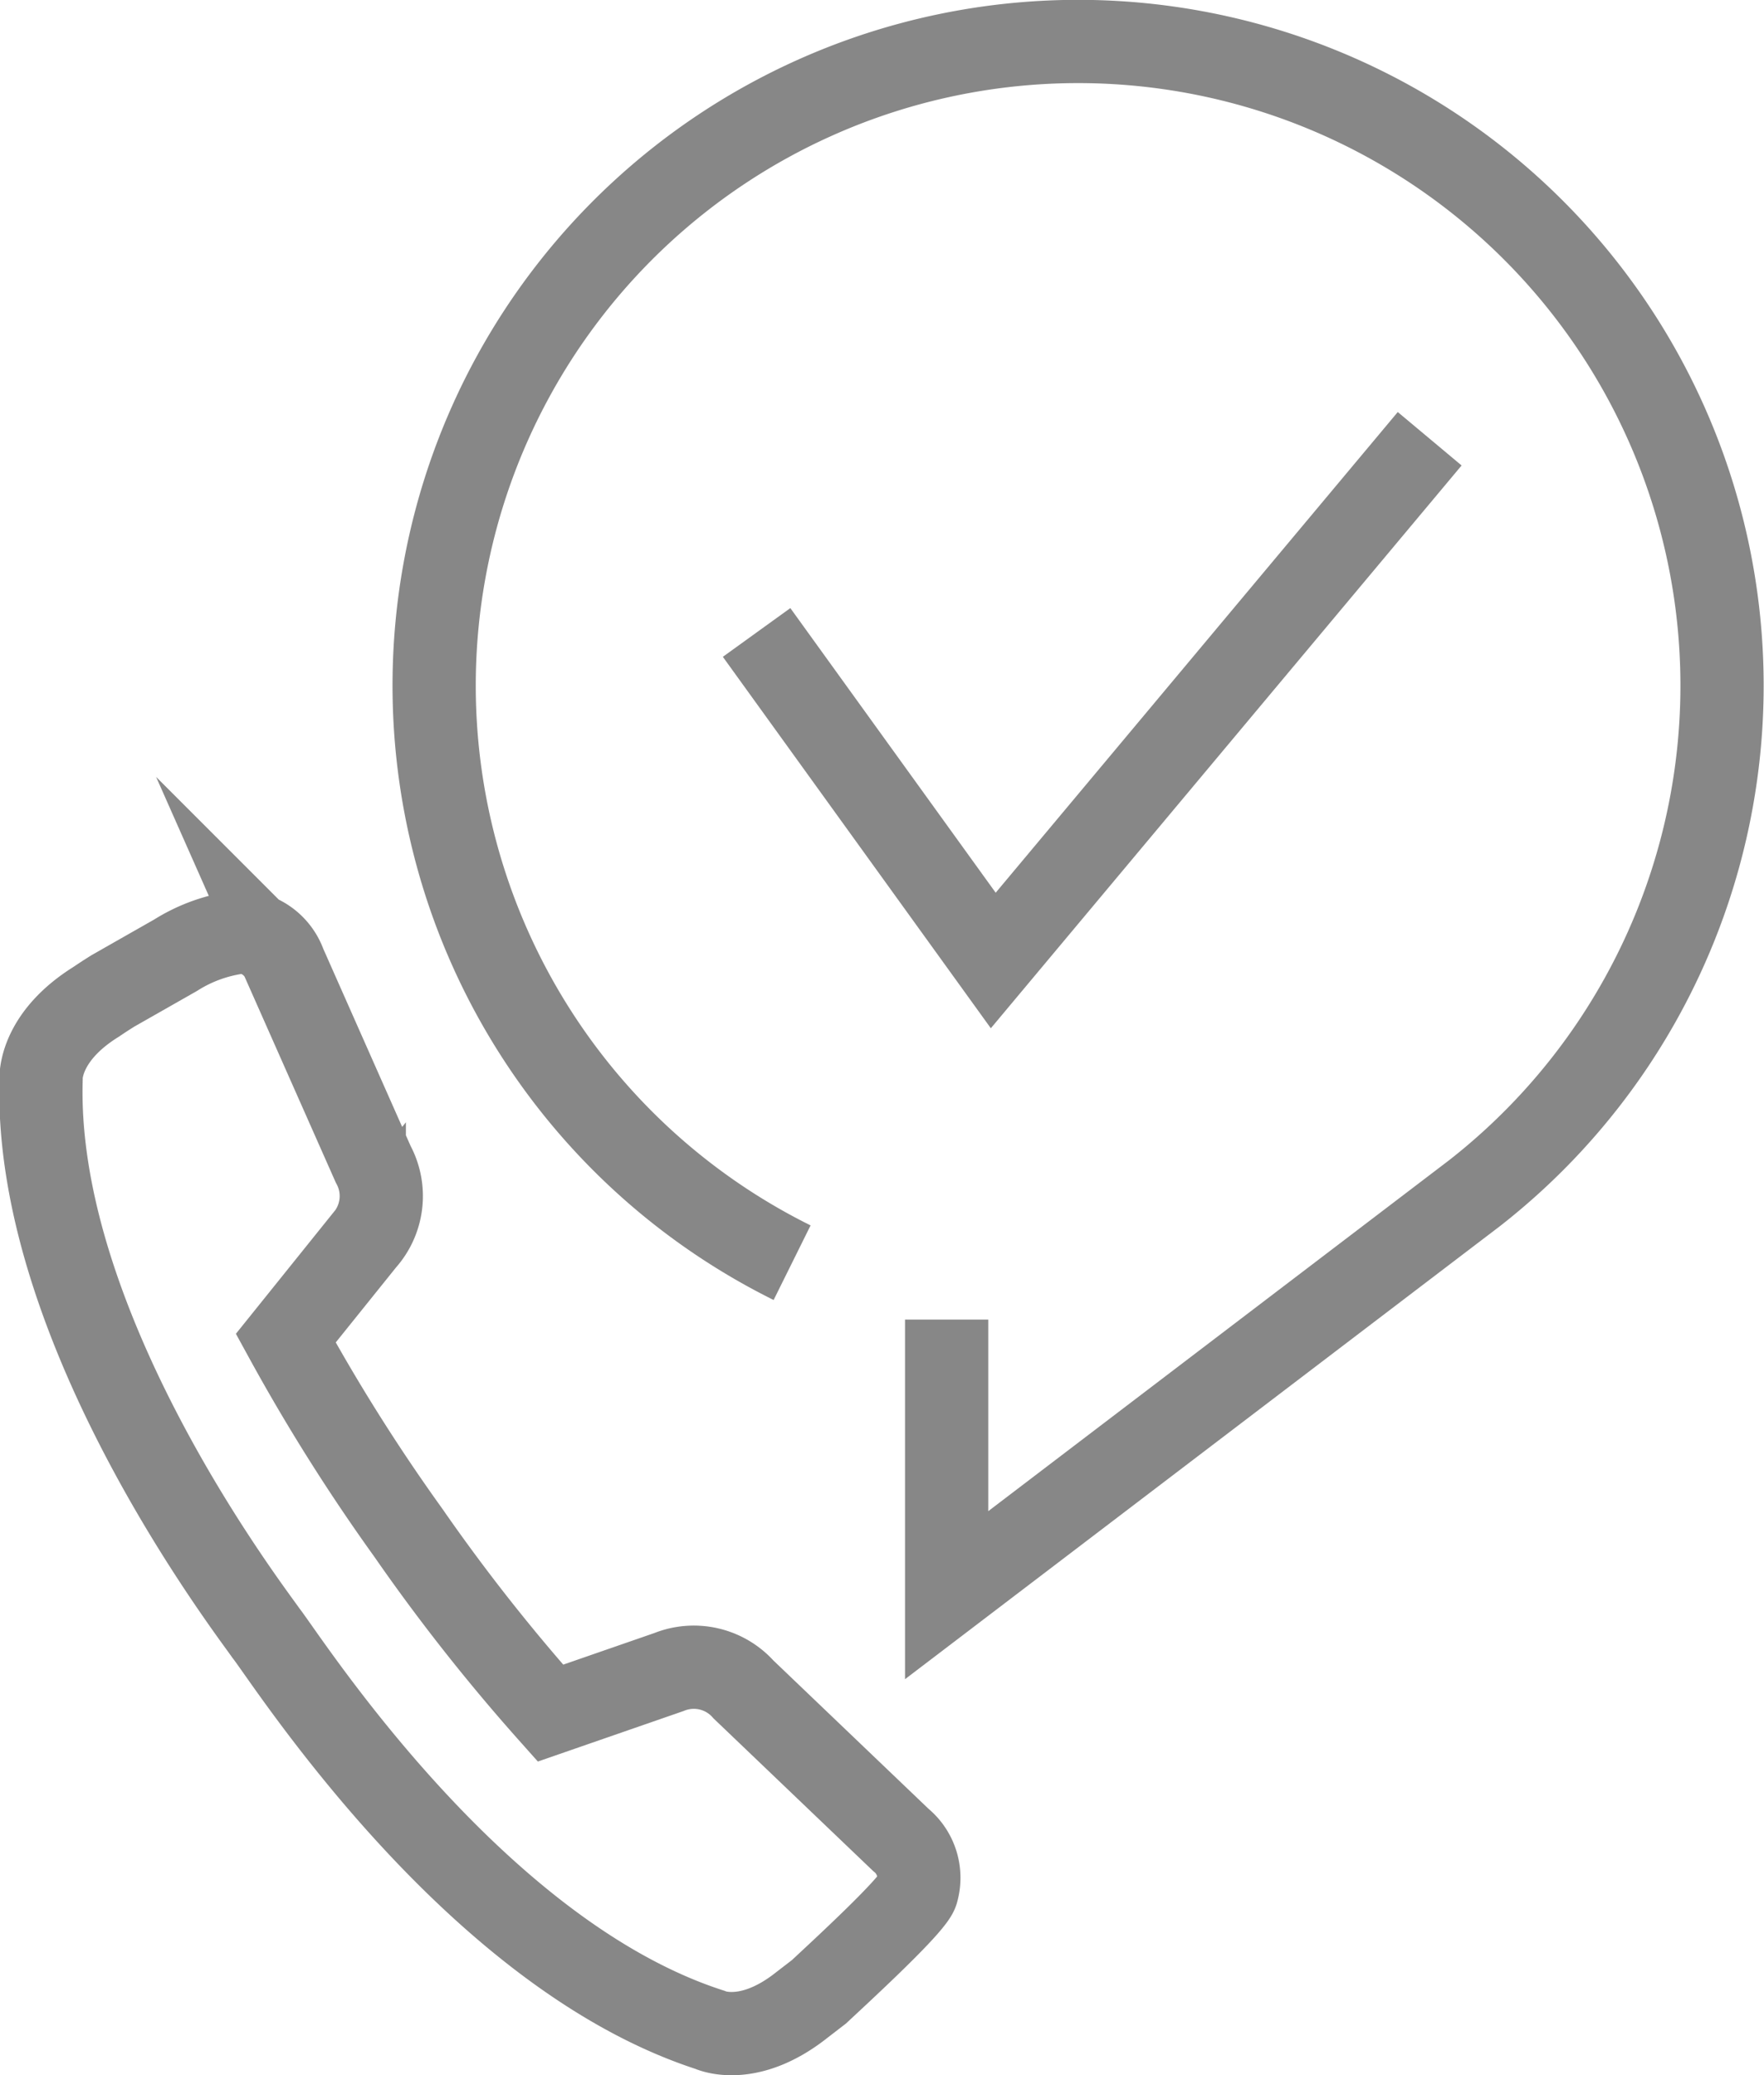
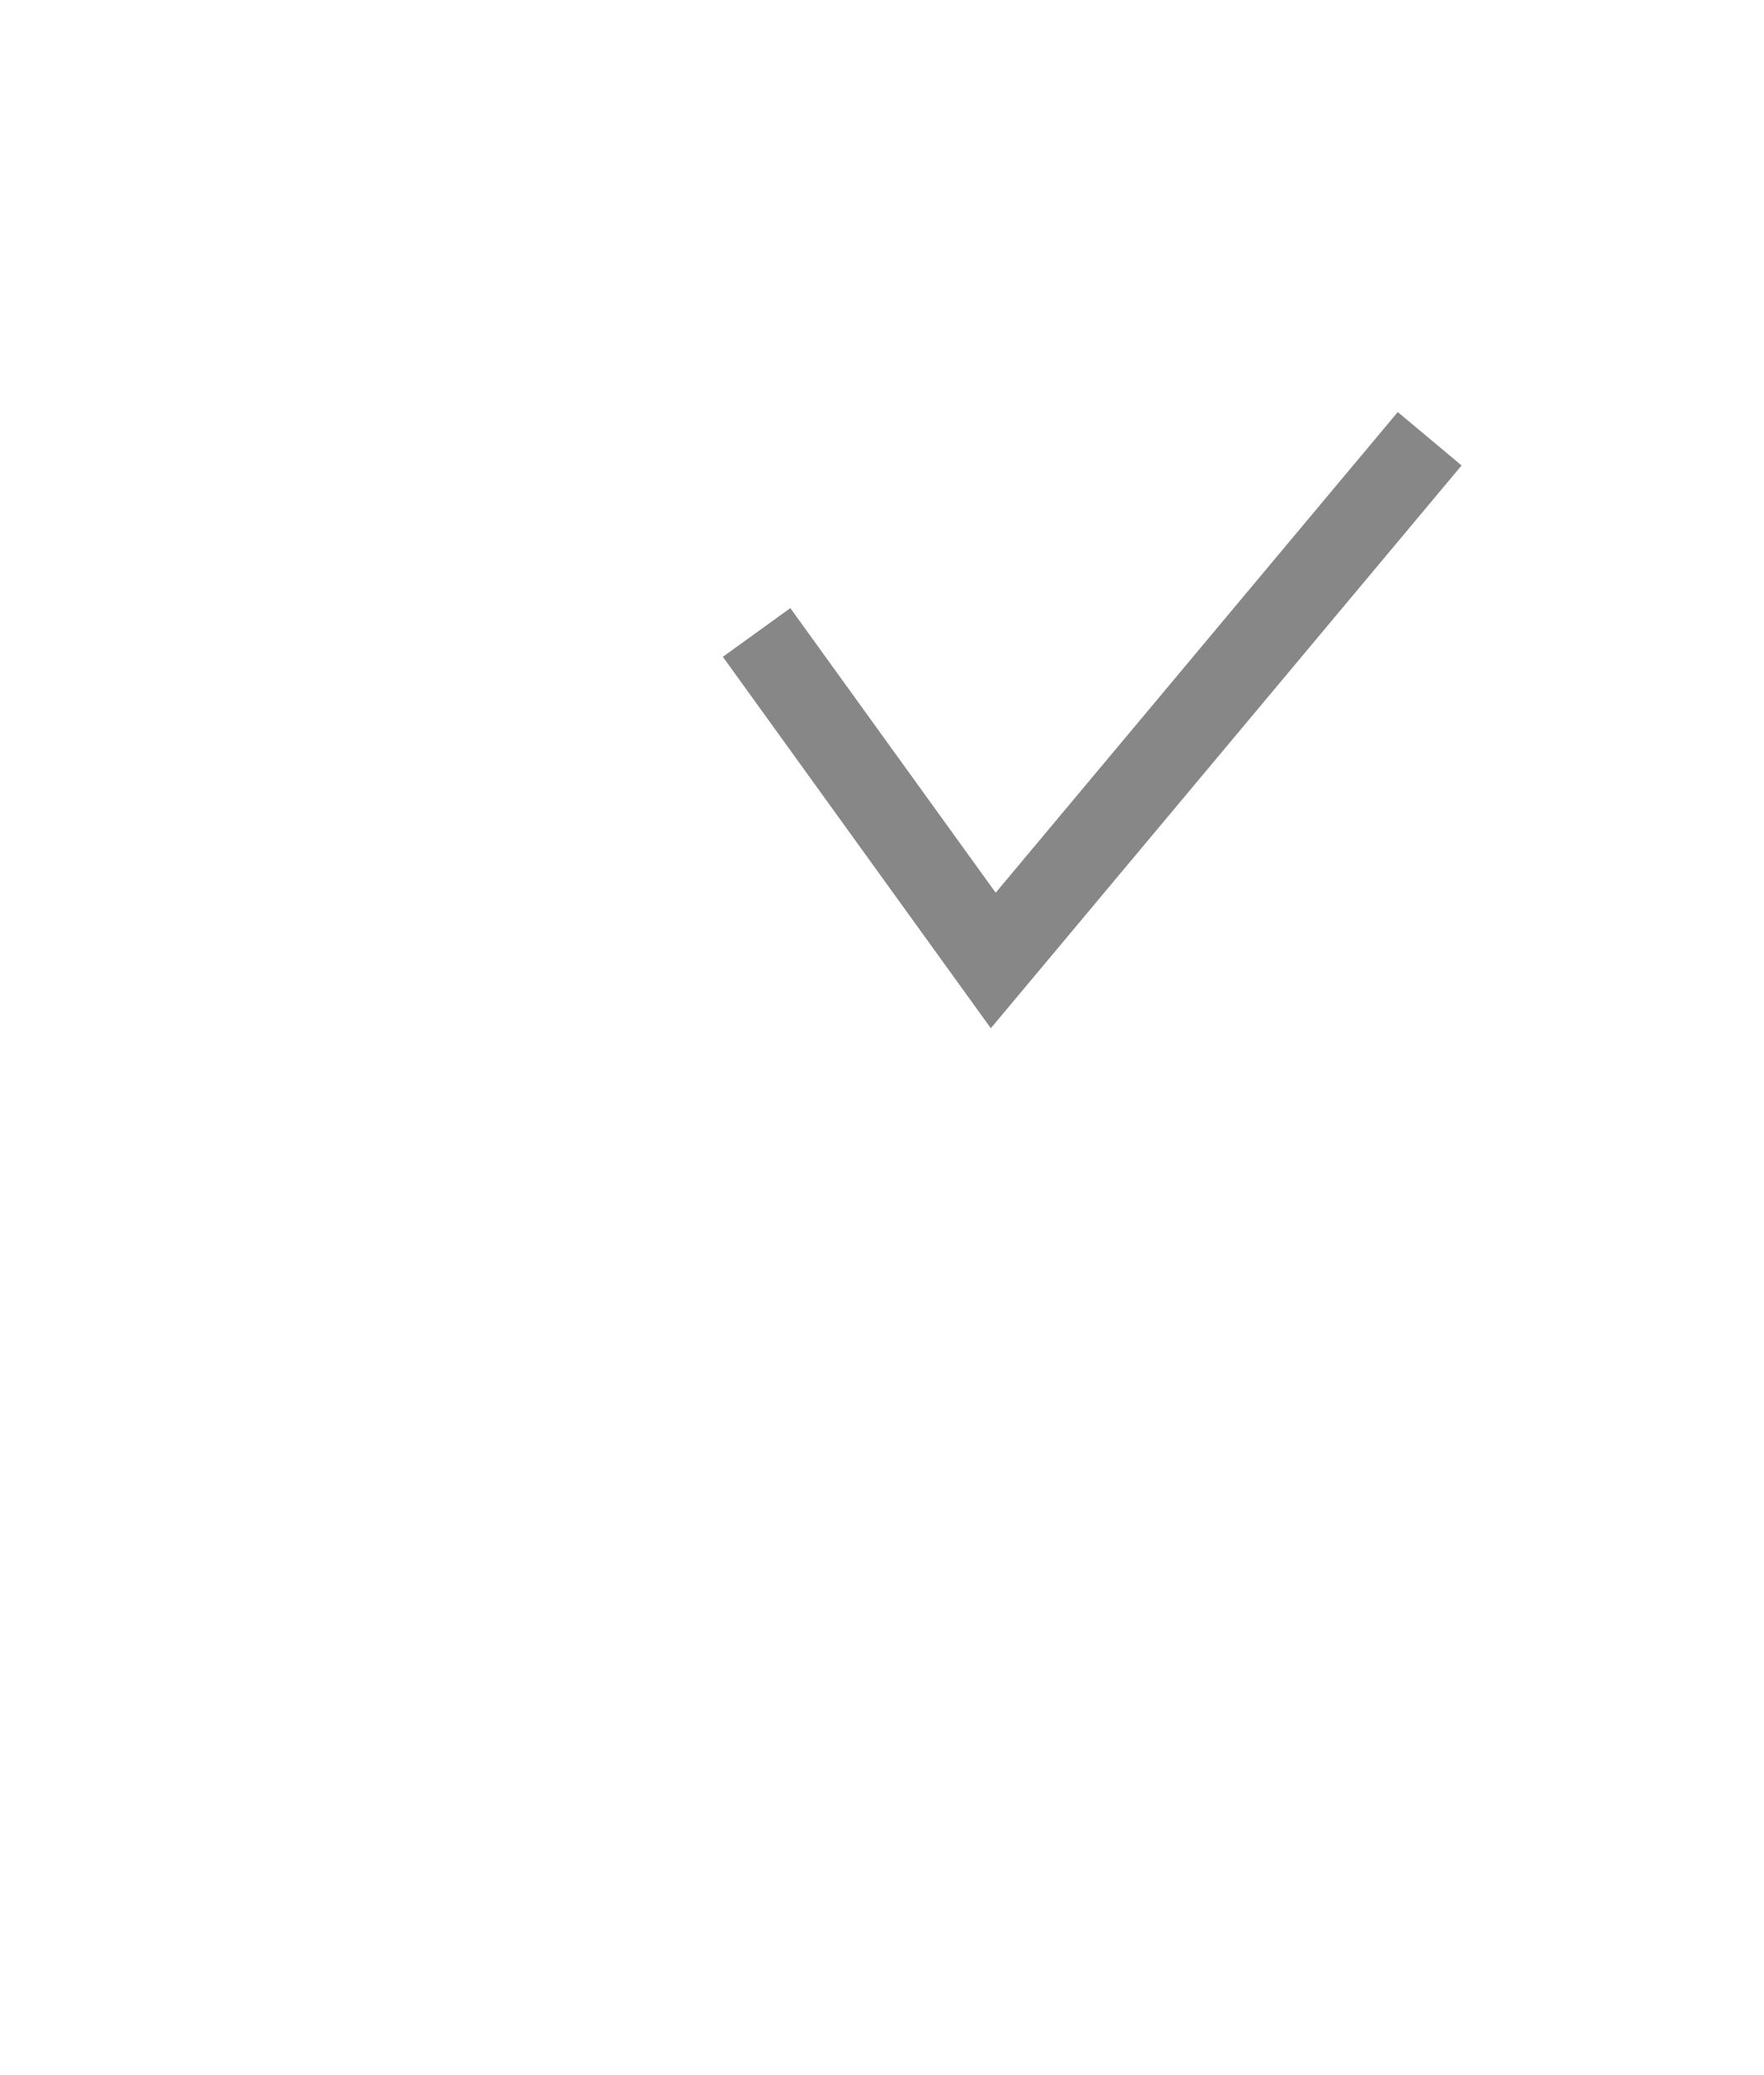
<svg xmlns="http://www.w3.org/2000/svg" viewBox="0 0 63.58 74.78">
  <defs>
    <style>.cls-1{fill:none;stroke:#878787;stroke-miterlimit:10;stroke-width:3px;}</style>
  </defs>
  <g id="Ebene_2" data-name="Ebene 2">
    <g id="Ebene_1-2" data-name="Ebene 1">
-       <path class="cls-1" d="M34.12,47.55v9.93L53.14,43a23.21,23.21,0,1,0-24.59,2.5" />
-       <path class="cls-1" d="M4.08,35.7c-.37.23-.6.39-.6.39-2.13,1.32-2,2.83-2,2.83C1.23,47.91,9,58,9.58,58.84c.79,1,7.48,11.54,16,14.3,0,0,1.37.66,3.33-.9l.61-.47c.78-.73,3.43-3.16,3.53-3.62a1.76,1.76,0,0,0-.58-1.85L26.8,60.88a2.4,2.4,0,0,0-2.69-.63l-4.27,1.48a68.2,68.2,0,0,1-5.13-6.51,67.77,67.77,0,0,1-4.41-7l2.83-3.52a2.4,2.4,0,0,0,.32-2.75l-3.19-7.2a1.77,1.77,0,0,0-1.54-1.17,5.66,5.66,0,0,0-2.39.84Z" />
      <polyline class="cls-1" points="27.27 22.79 35.8 34.61 51.53 15.81" />
    </g>
  </g>
</svg>